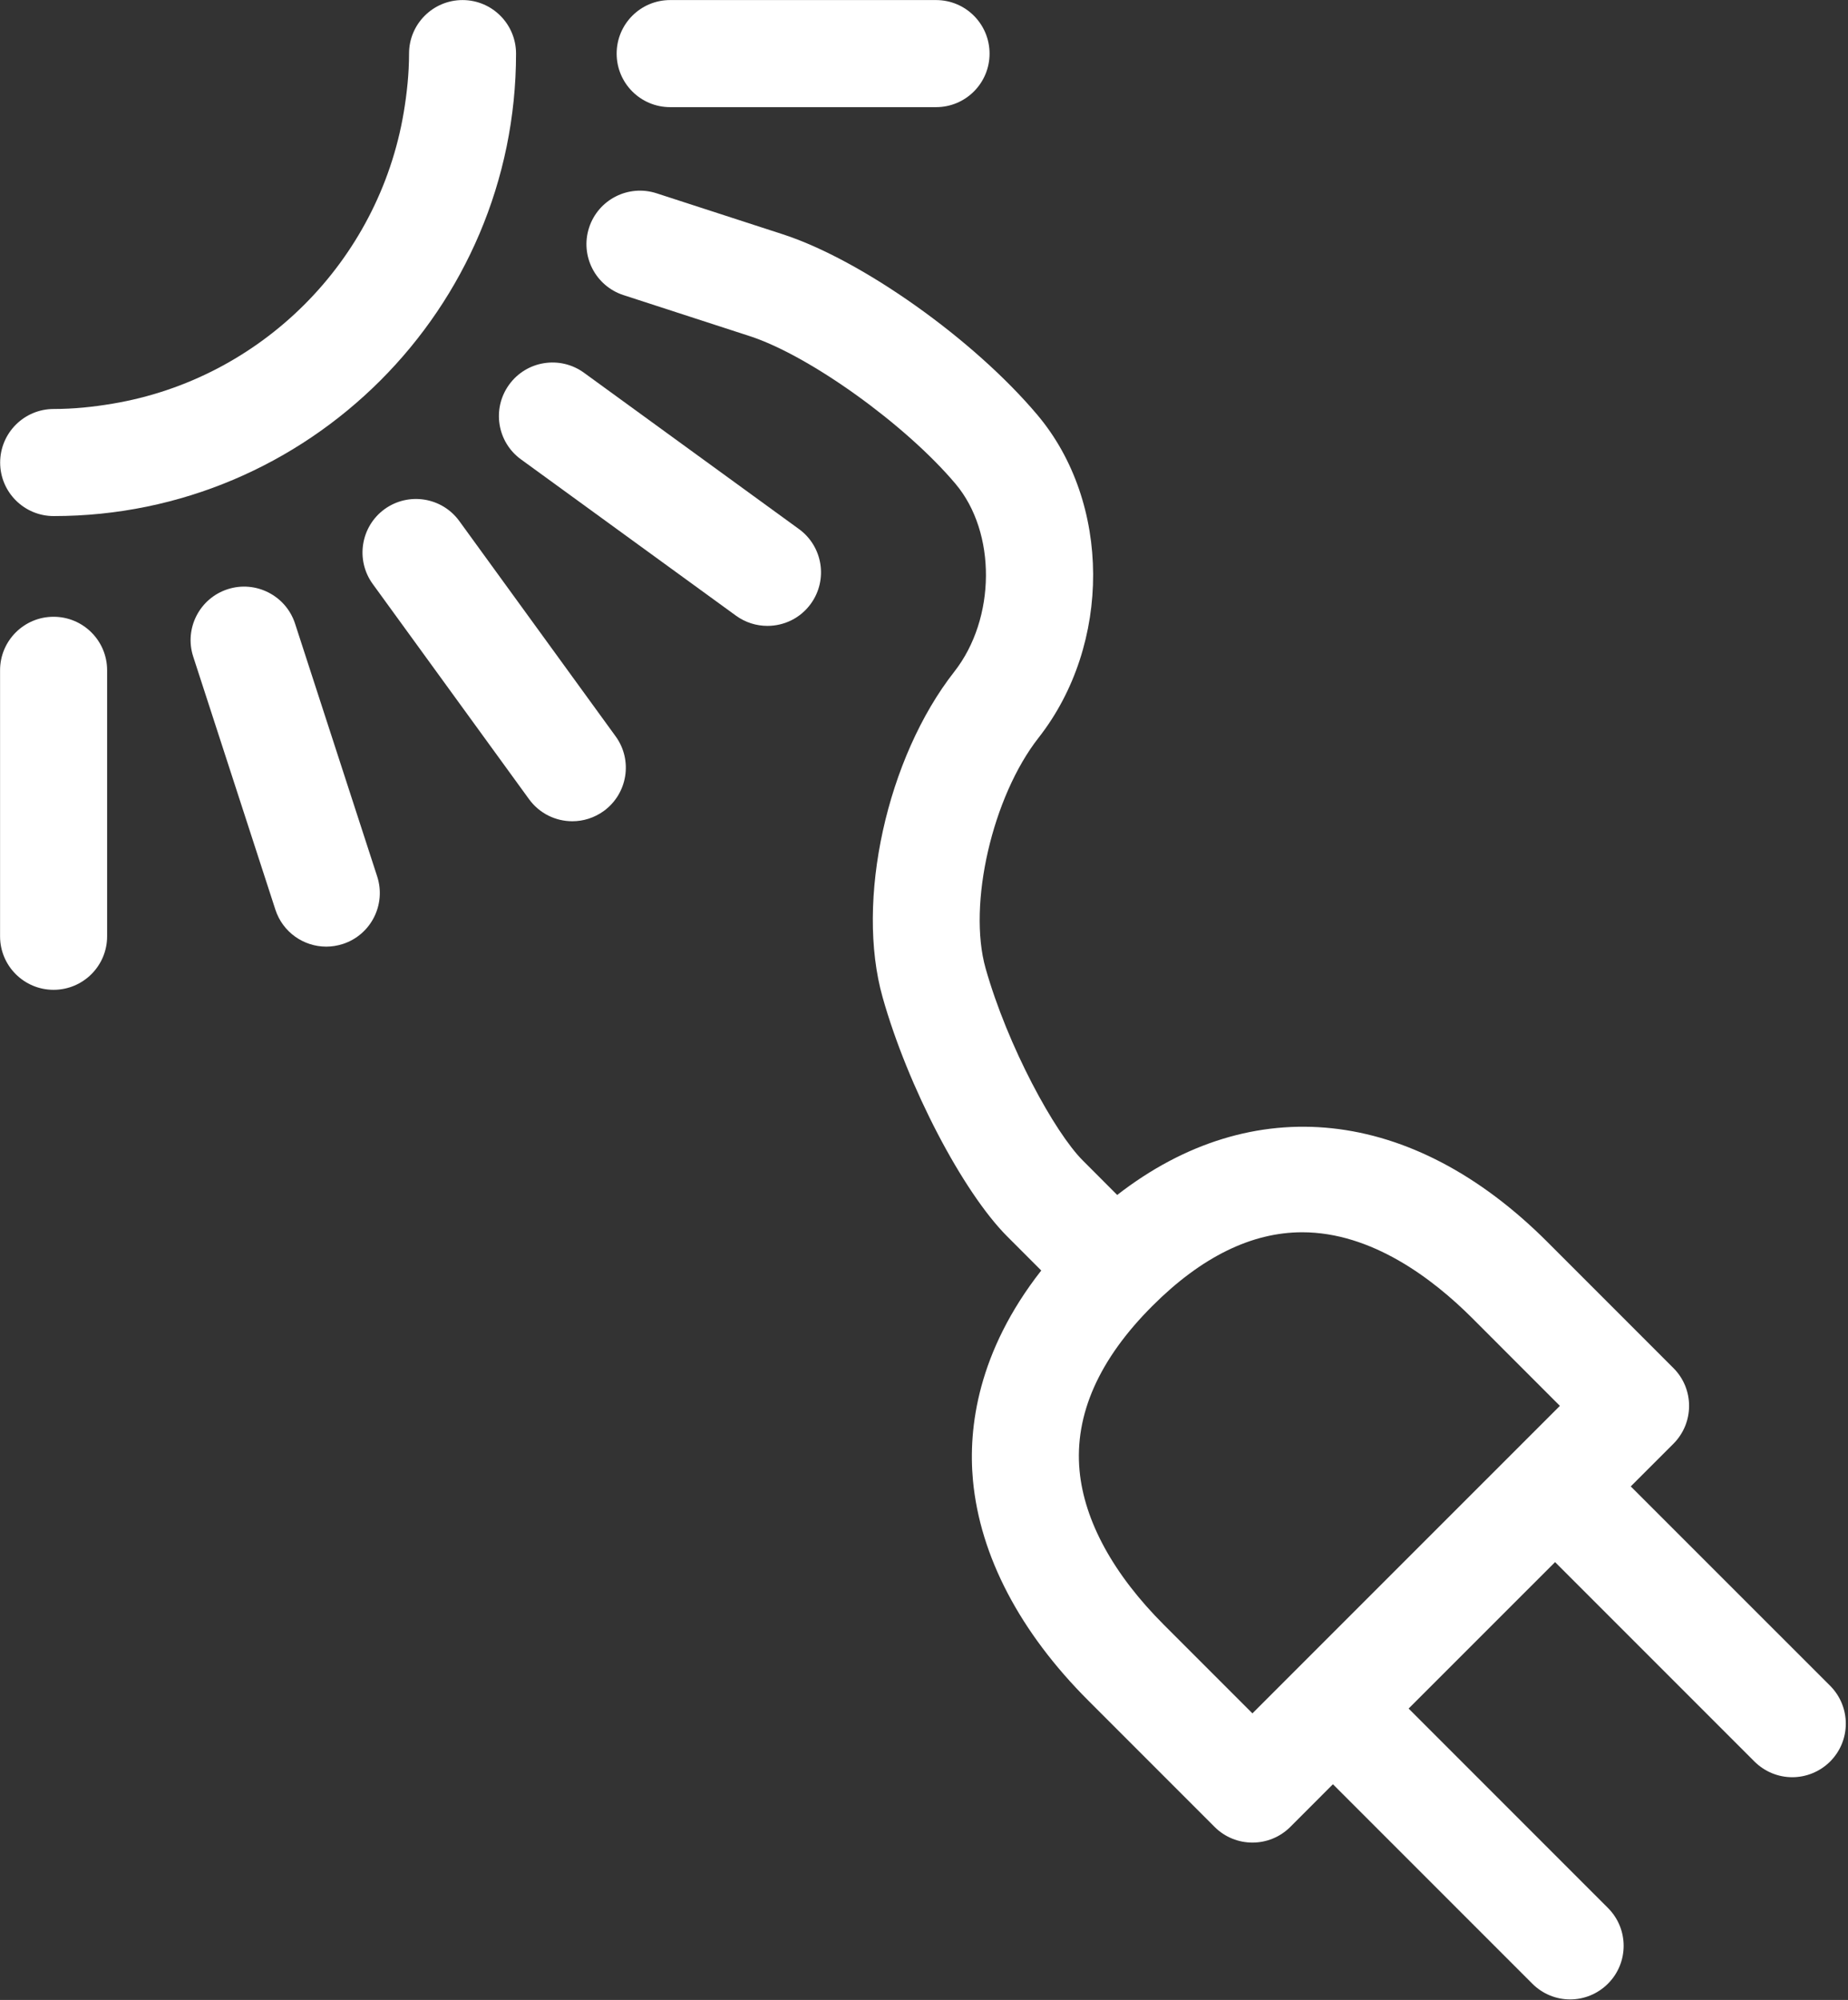
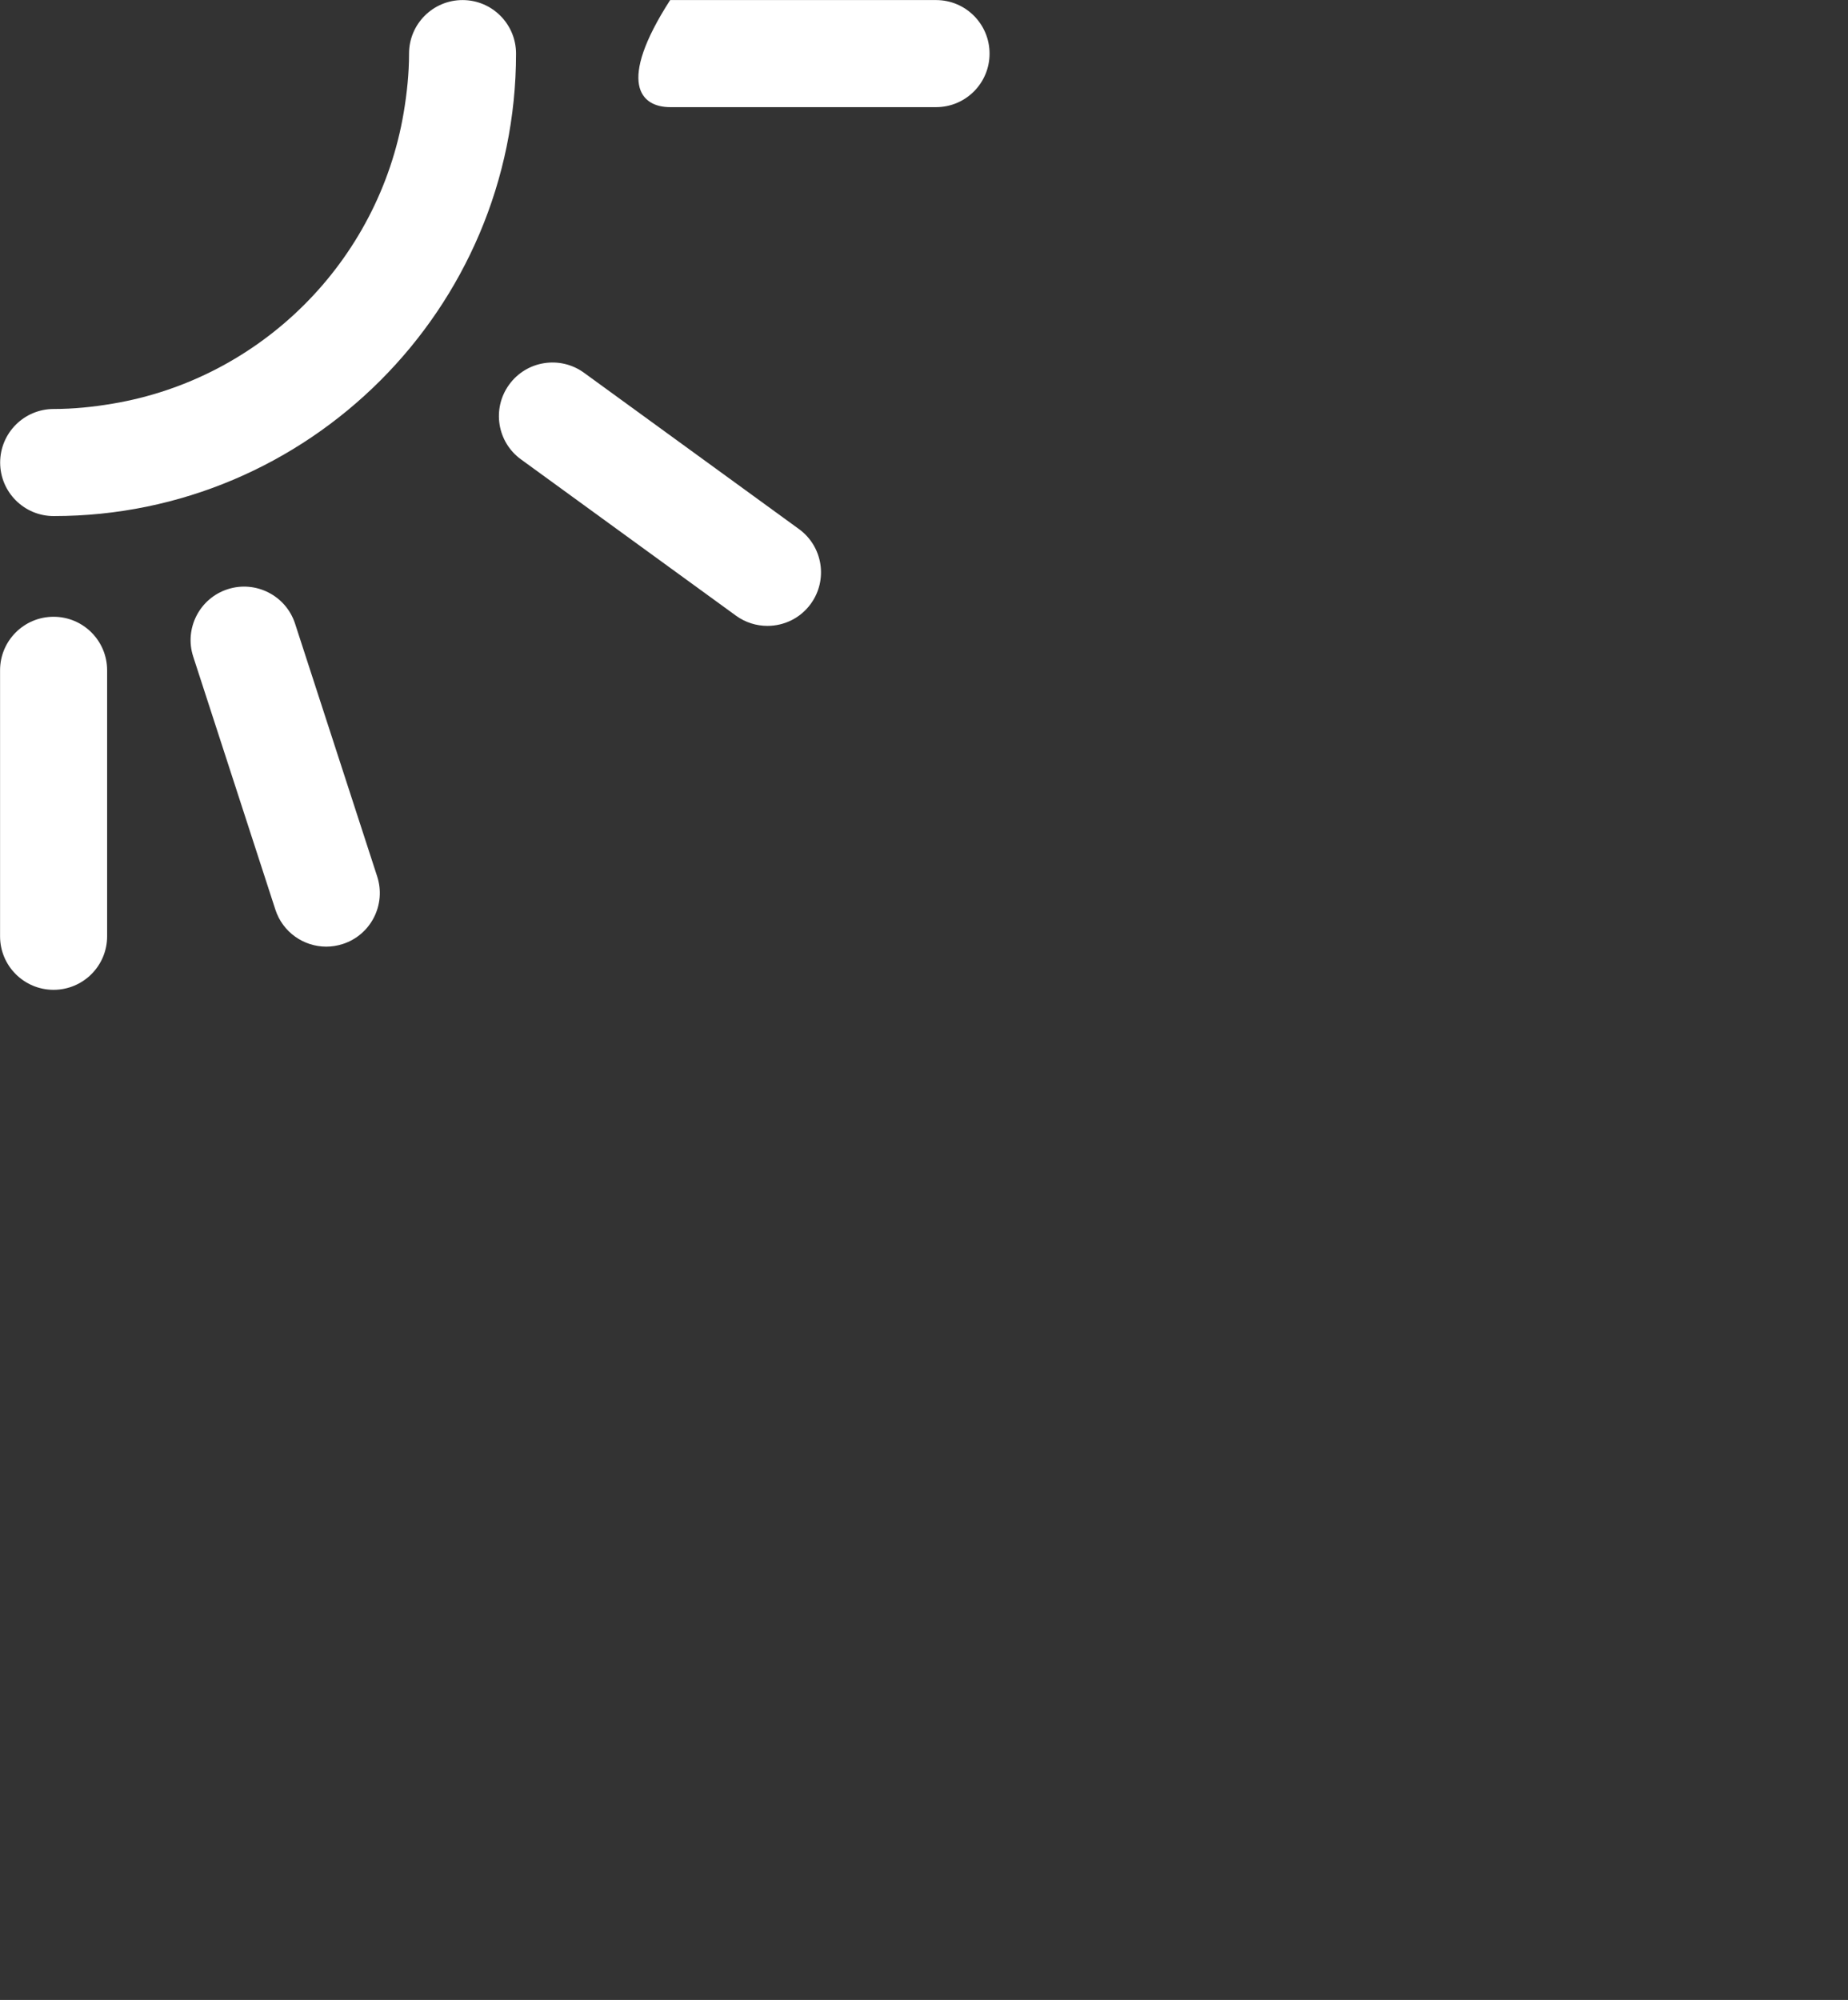
<svg xmlns="http://www.w3.org/2000/svg" width="100%" height="100%" viewBox="0 0 122 132" version="1.1" xml:space="preserve" style="fill-rule:evenodd;clip-rule:evenodd;stroke-linejoin:round;stroke-miterlimit:2;">
  <rect x="0" y="0" width="122" height="132" fill="#333333" stroke="none" />
  <g transform="matrix(1,0,0,1,-1607.78,-1827.61)">
    <g transform="matrix(2,0,0,2,0,0)">
      <g transform="matrix(1,0,0,1,834.788,913.807)">
-         <path d="M0,3.534C0.977,3.534 1.766,2.743 1.766,1.768C1.766,0.791 0.977,0 0,0L-8.777,0C-9.754,0 -10.543,0.791 -10.543,1.768C-10.543,2.743 -9.754,3.534 -8.777,3.534L0,3.534Z" style="fill:white;fill-rule:nonzero;" />
+         <path d="M0,3.534C0.977,3.534 1.766,2.743 1.766,1.768C1.766,0.791 0.977,0 0,0L-8.777,0C-10.543,2.743 -9.754,3.534 -8.777,3.534L0,3.534Z" style="fill:white;fill-rule:nonzero;" />
      </g>
    </g>
    <g transform="matrix(2,0,0,2,0,0)">
      <g transform="matrix(1,0,0,1,820.697,933.495)">
        <path d="M0,-6.998C-0.574,-6.209 -0.401,-5.104 0.39,-4.53L7.488,0.629C7.802,0.856 8.164,0.965 8.525,0.965C9.071,0.965 9.61,0.713 9.955,0.238C10.529,-0.551 10.355,-1.656 9.566,-2.23L2.468,-7.39C1.677,-7.963 0.572,-7.787 0,-6.998" style="fill:white;fill-rule:nonzero;" />
      </g>
    </g>
    <g transform="matrix(2,0,0,2,0,0)">
      <g transform="matrix(1,0,0,1,819.051,939.942)">
-         <path d="M0,-8.942C-0.572,-9.729 -1.675,-9.907 -2.468,-9.334C-3.256,-8.76 -3.431,-7.653 -2.857,-6.864L2.301,0.236C2.648,0.713 3.185,0.965 3.731,0.965C4.092,0.965 4.454,0.854 4.768,0.628C5.557,0.054 5.734,-1.051 5.158,-1.84L0,-8.942Z" style="fill:white;fill-rule:nonzero;" />
-       </g>
+         </g>
    </g>
    <g transform="matrix(2,0,0,2,0,0)">
      <g transform="matrix(1,0,0,1,811.404,944.745)">
        <path d="M0,-11.495C-0.928,-11.195 -1.438,-10.196 -1.136,-9.27L1.576,-0.921C1.818,-0.175 2.51,0.3 3.256,0.3C3.437,0.3 3.619,0.271 3.801,0.213C4.73,-0.088 5.237,-1.086 4.937,-2.014L2.225,-10.361C1.923,-11.288 0.923,-11.795 0,-11.495" style="fill:white;fill-rule:nonzero;" />
      </g>
    </g>
    <g transform="matrix(2,0,0,2,0,0)">
      <g transform="matrix(1,0,0,1,803.892,935.925)">
        <path d="M0,8.779C0,9.754 0.791,10.545 1.766,10.545C2.743,10.545 3.534,9.754 3.534,8.779L3.534,0C3.534,-0.975 2.743,-1.766 1.766,-1.766C0.791,-1.766 0,-0.975 0,0L0,8.779Z" style="fill:white;fill-rule:nonzero;" />
      </g>
    </g>
    <g transform="matrix(2,0,0,2,0,0)">
      <g transform="matrix(1,0,0,1,819.158,930.836)">
        <path d="M0,-17.029C-0.975,-17.029 -1.766,-16.238 -1.766,-15.263C-1.766,-14.6 -1.836,-13.953 -1.942,-13.319C-2.77,-8.409 -6.647,-4.53 -11.555,-3.709C-12.188,-3.602 -12.834,-3.534 -13.495,-3.534C-14.472,-3.534 -15.263,-2.741 -15.263,-1.766C-15.263,-0.791 -14.472,0 -13.495,0C-5.084,0 1.764,-6.847 1.766,-15.261C1.766,-16.236 0.977,-17.029 0,-17.029" style="fill:white;fill-rule:nonzero;" />
      </g>
    </g>
    <g transform="matrix(2,0,0,2,0,0)">
      <g transform="matrix(1,0,0,1,823.335,978.354)">
-         <path d="M0,-57.037C-0.302,-56.108 0.207,-55.112 1.136,-54.81L5.307,-53.455C7.275,-52.815 10.448,-50.538 12.097,-48.58C13.45,-46.975 13.431,-44.139 12.057,-42.385C9.827,-39.543 8.788,-34.82 9.69,-31.633C10.521,-28.687 12.328,-25.227 13.797,-23.75L14.925,-22.621C12.826,-19.941 12.51,-17.427 12.671,-15.696C12.904,-13.199 14.22,-10.685 16.482,-8.425L20.647,-4.259C20.992,-3.914 21.444,-3.742 21.896,-3.742C22.349,-3.742 22.801,-3.914 23.146,-4.259L24.553,-5.667L31.134,0.914C31.479,1.259 31.93,1.434 32.382,1.434C32.834,1.434 33.287,1.259 33.632,0.914C34.322,0.224 34.322,-0.893 33.632,-1.584L27.052,-8.165L31.886,-12.998L38.467,-6.417C38.812,-6.074 39.263,-5.899 39.715,-5.899C40.167,-5.899 40.62,-6.074 40.965,-6.417C41.655,-7.107 41.655,-8.225 40.965,-8.917L34.384,-15.496L35.792,-16.903C36.482,-17.595 36.482,-18.714 35.792,-19.402L31.626,-23.569C27.166,-28.029 21.894,-28.58 17.432,-25.114L16.3,-26.248C15.363,-27.184 13.817,-30.02 13.088,-32.594C12.493,-34.701 13.311,-38.258 14.838,-40.204C17.253,-43.286 17.236,-47.965 14.797,-50.857C12.696,-53.35 9.008,-55.967 6.398,-56.816L2.225,-58.171C1.299,-58.471 0.302,-57.965 0,-57.037M23.539,-23.883C25.832,-23.883 27.844,-22.352 29.13,-21.071L32.045,-18.154L23.305,-9.415L21.896,-8.006L18.98,-10.922C17.307,-12.592 16.344,-14.356 16.189,-16.021C16.02,-17.861 16.827,-19.687 18.595,-21.453C20.207,-23.065 21.87,-23.883 23.539,-23.883" style="fill:white;fill-rule:nonzero;" />
-       </g>
+         </g>
    </g>
  </g>
</svg>